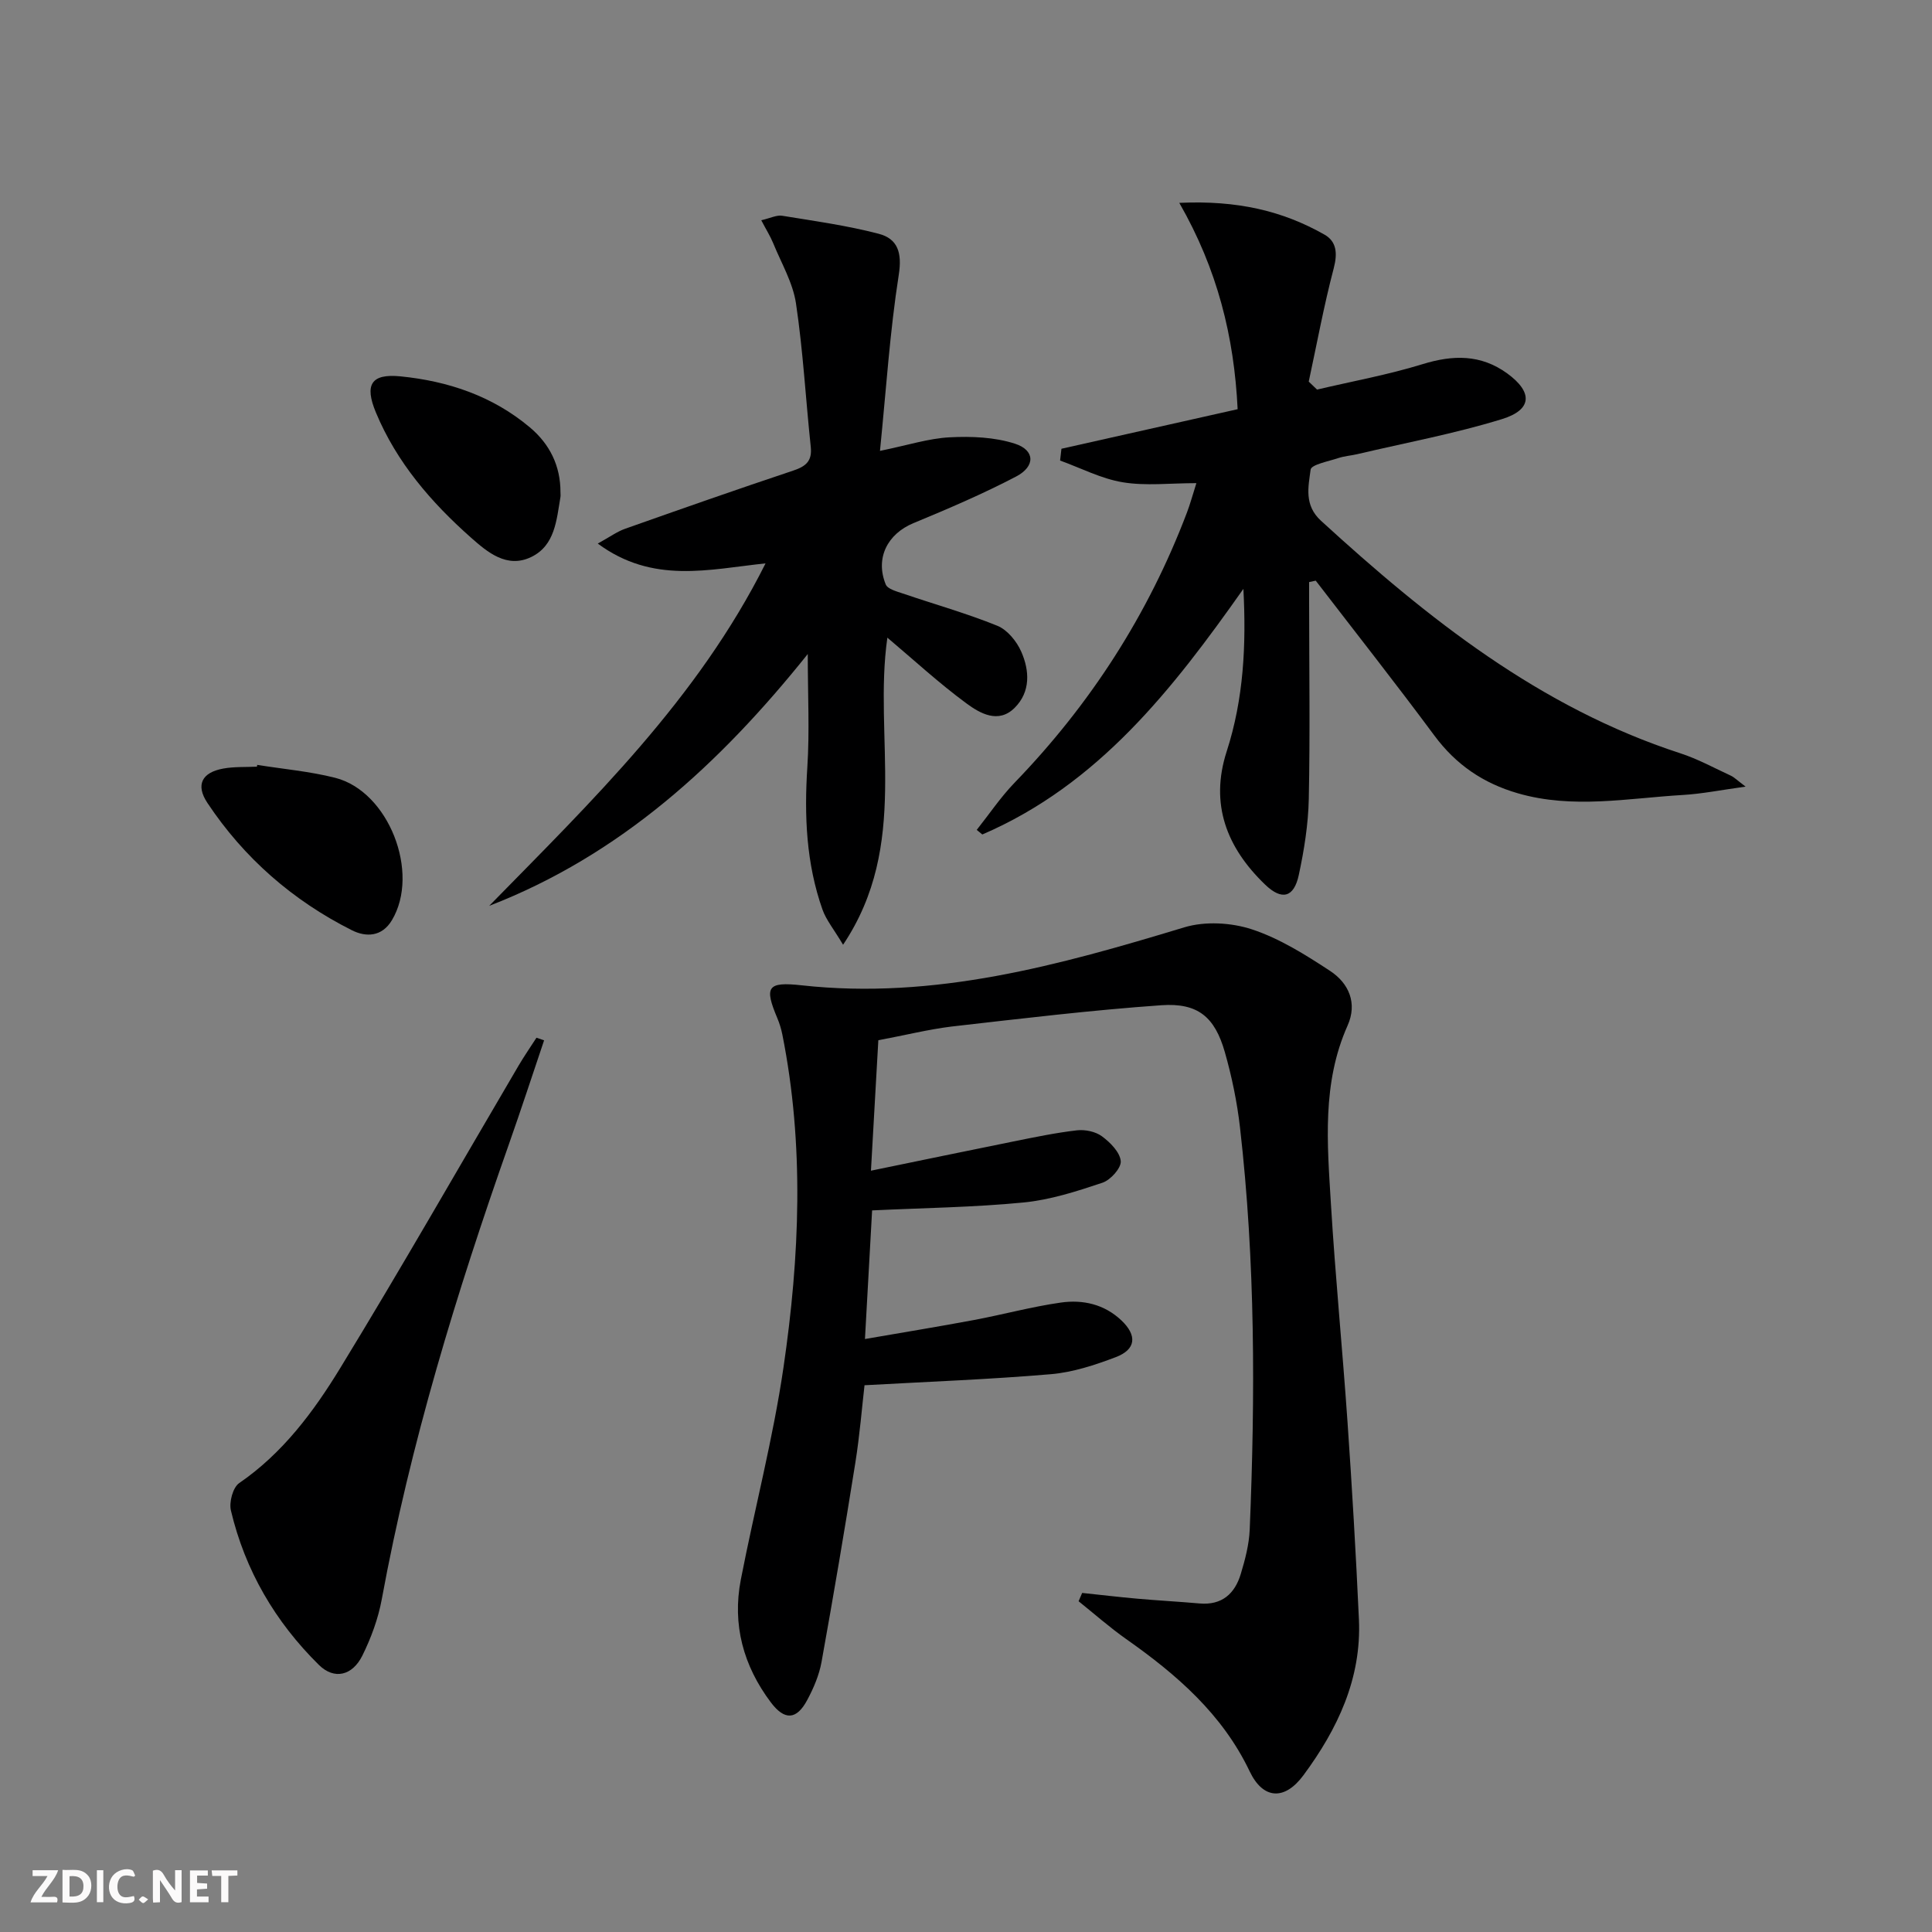
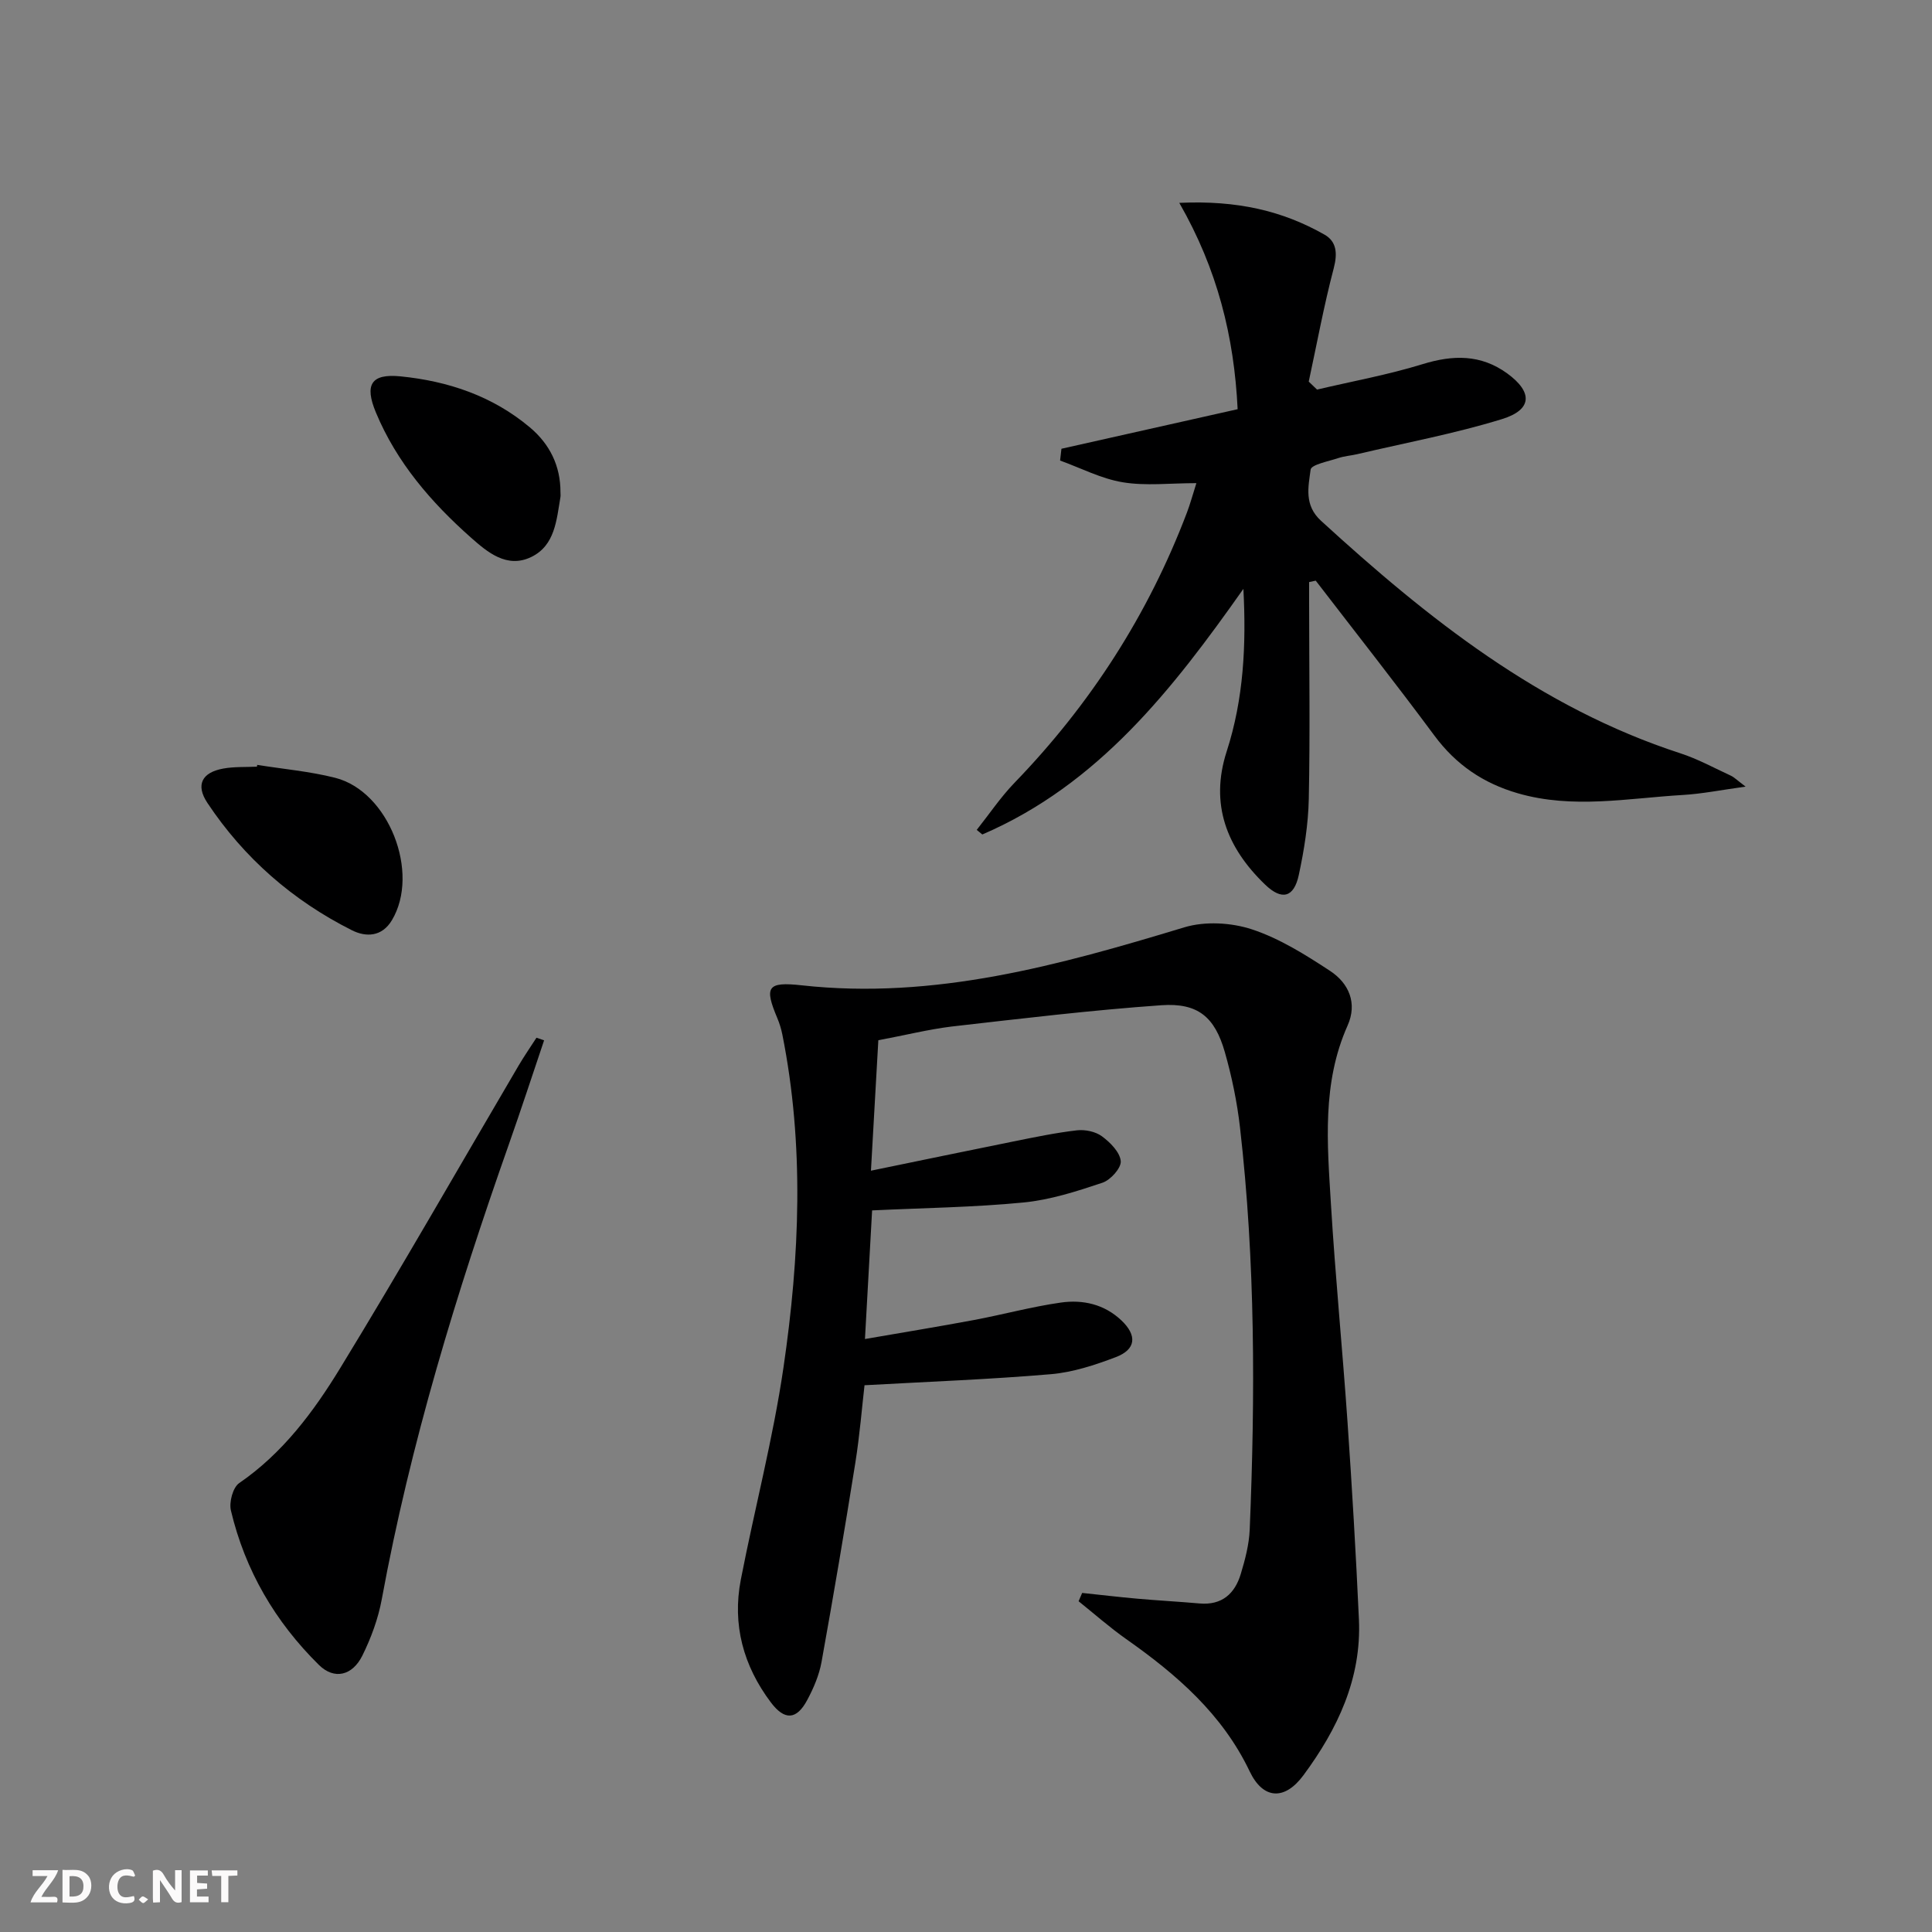
<svg xmlns="http://www.w3.org/2000/svg" enable-background="new 0 0 400 400" viewBox="0 0 400 400">
  <rect x="0" y="0" width="400" height="400" fill="#808080" stroke="none" />
  <g fill="#fbfafa">
    <path d="m37.59 393.81c-.92.31-1.52.05-2-.78-.7-1.2-1.52-2.34-2.47-3.78v4.59c-.55.03-.95.05-1.41.07-.03-.37-.06-.64-.06-.91 0-1.91 0-3.81 0-5.7 1.13-.41 1.77-.03 2.29.91.62 1.11 1.38 2.14 2.31 3.19v-4.2h1.35v6.61z" />
    <path d="m12.94 393.88v-6.75c1.9.19 3.93-.54 5.37 1.29.8 1.01.78 2.88.03 3.97-1.37 1.97-3.4 1.51-5.4 1.49m1.45-1.22c2.04.12 2.92-.58 2.89-2.21-.03-1.51-.98-2.19-2.89-2z" />
    <path d="m11.81 393.87h-5.49c.68-2.18 2.47-3.48 3.51-5.45h-3.08v-1.21h5.29c-.71 2.13-2.44 3.48-3.47 5.51.86 0 1.63.04 2.39-.01.79-.05 1.14.21.85 1.16" />
    <path d="m39.33 393.86v-6.61h3.7v1.07h-2.22v1.52c.68.04 1.34.09 2.07.13v1.07c-.72.05-1.38.09-2.1.14v1.48h2.4v1.19h-3.85z" />
    <path d="m27.71 388.56c-1.15-.3-2.46-.61-3.1.64-.37.73-.41 1.93-.06 2.67.63 1.35 1.99.93 3.17.68.35.94-.01 1.32-.93 1.46-1.62.25-3.05-.27-3.76-1.48-.73-1.25-.6-3.03.31-4.17.88-1.11 2.71-1.7 4-1.16.32.13.44.74.65 1.12-.1.08-.19.16-.28.24" />
    <path d="m49.15 387.24v1.07c-.59.02-1.17.05-1.87.08v5.44h-1.48v-5.44h-1.85c-.05-.4-.08-.73-.13-1.15z" />
-     <path d="m20.06 387.21h1.33v6.62h-1.33z" />
    <path d="m30.68 393.25c-.49.38-.8.79-1.05.76-.32-.05-.6-.45-.9-.7.26-.24.51-.64.8-.67.29-.04.62.3 1.15.61" />
  </g>
  <path d="m181.85 215.37c-.5 8.78-.98 17.33-1.53 27.01 10.19-2.09 19.83-4.11 29.48-6.05 4.37-.88 8.76-1.8 13.18-2.31 1.69-.19 3.85.26 5.18 1.25 1.71 1.26 3.71 3.28 3.88 5.13.12 1.42-2.11 3.91-3.79 4.47-5.31 1.78-10.79 3.55-16.33 4.09-10.24 1-20.58 1.13-31.36 1.64-.46 8.37-.94 16.92-1.48 26.63 7.77-1.35 15.17-2.55 22.54-3.93 6.03-1.13 11.97-2.76 18.03-3.62 4.53-.64 8.96.33 12.51 3.68 3.3 3.12 3.07 6.03-1.17 7.63-4.3 1.63-8.85 3.13-13.4 3.52-12.53 1.07-25.11 1.54-38.6 2.29-.51 4.37-.98 10.28-1.91 16.11-2.19 13.75-4.52 27.48-6.99 41.18-.49 2.72-1.64 5.41-2.95 7.86-2.21 4.15-4.69 4.31-7.56.49-5.67-7.55-8.01-16.07-6.2-25.4 2.85-14.66 6.67-29.16 8.83-43.91 3.36-22.93 4.35-46-.24-68.97-.23-1.13-.57-2.26-1.02-3.33-2.72-6.47-2.17-7.63 5.03-6.83 27.51 3.03 53.34-4.17 79.2-12 4.29-1.3 9.72-1 14.01.41 5.74 1.89 11.09 5.26 16.21 8.62 3.87 2.55 5.67 6.67 3.6 11.31-5.32 11.92-4.2 24.44-3.45 36.86.91 15.09 2.4 30.15 3.44 45.23.94 13.61 1.74 27.22 2.36 40.85.56 12.26-4.43 22.72-11.49 32.27-3.91 5.29-8.36 4.99-11.12-.79-5.67-11.89-15.13-20.06-25.59-27.42-3.42-2.41-6.57-5.2-9.84-7.82.25-.57.49-1.15.74-1.72 3.8.4 7.6.85 11.4 1.19 4.3.38 8.61.61 12.92.99 4.6.4 7.28-2.01 8.51-6.08.91-3 1.73-6.13 1.86-9.23 1.15-27.78 1.16-55.56-2.01-83.23-.6-5.26-1.69-10.52-3.14-15.61-2.07-7.25-5.55-10.23-13.11-9.71-14.54 1.02-29.03 2.77-43.52 4.42-4.76.59-9.46 1.77-15.11 2.83z" fill="#000001" />
  <path d="m202.22 171.82c2.6-3.27 4.95-6.78 7.84-9.77 15.7-16.24 27.68-34.83 35.69-55.95.64-1.68 1.11-3.42 1.95-6.07-5.46 0-10.47.61-15.24-.18-4.45-.73-8.66-2.94-12.98-4.5.09-.81.19-1.62.28-2.44 12.12-2.72 24.25-5.44 36.48-8.19-.73-15.04-4.18-28.95-12.08-42.72 12.01-.55 21.38 1.65 30.05 6.57 2.53 1.43 2.73 3.89 1.93 6.95-2.04 7.75-3.49 15.65-5.18 23.49.57.55 1.15 1.1 1.72 1.65 7.29-1.72 14.69-3.06 21.83-5.26 6.31-1.95 12.07-2.06 17.54 1.91 5.32 3.87 5.22 7.52-1.08 9.46-9.8 3.02-19.96 4.9-29.96 7.26-1.29.3-2.65.39-3.9.8-2.05.69-5.62 1.35-5.76 2.4-.47 3.55-1.39 7.35 2.15 10.59 22.11 20.23 45.31 38.68 74.39 48.14 3.61 1.17 6.99 3.03 10.45 4.63.71.33 1.29.93 3.07 2.27-5.1.7-9.03 1.5-12.99 1.73-11.39.67-22.78 2.95-34.17-.35-7.15-2.07-12.8-5.91-17.27-11.94-8.02-10.82-16.36-21.4-24.57-32.08-.46.1-.92.19-1.37.29v4.44c.01 13.49.21 26.98-.07 40.46-.11 5.27-.96 10.58-2.07 15.75-1.01 4.7-3.52 5.31-6.98 1.98-7.92-7.62-11.48-16.62-7.95-27.56 3.52-10.88 4.07-22.06 3.46-33.66-14.62 20.74-30.01 40.5-54.05 50.85-.4-.31-.78-.63-1.16-.95z" fill="#000001" />
-   <path d="m157.61 45.6c1.91-.44 3.2-1.12 4.34-.93 6.69 1.09 13.43 2.02 19.97 3.73 3.94 1.03 4.88 3.9 4.16 8.5-1.84 11.73-2.6 23.63-3.89 36.45 5.82-1.19 10.1-2.59 14.45-2.81 4.49-.23 9.27-.04 13.49 1.32 4.17 1.34 4.27 4.69.26 6.79-6.89 3.61-14.08 6.68-21.27 9.66-5.36 2.22-7.96 7.22-5.74 12.69.38.95 2.24 1.44 3.51 1.87 6.54 2.23 13.21 4.1 19.6 6.69 2.07.84 4 3.21 4.94 5.34 1.74 3.93 1.97 8.33-1.35 11.64-3.37 3.37-7.19 1.15-9.99-.91-5.68-4.18-10.9-9-16.37-13.61-2.95 20.58 4.75 42.79-9.17 63.58-1.95-3.27-3.5-5.13-4.26-7.27-3.38-9.56-3.79-19.43-3.14-29.5.48-7.38.09-14.82.09-23.42-18.28 22.84-38.85 41.64-65.96 52.14 21.24-21.7 43.14-42.79 57.22-70.91-11.73 1.23-23.32 4.34-34.74-4.1 2.48-1.36 3.99-2.48 5.68-3.07 11.58-4.1 23.17-8.16 34.82-12.05 2.59-.87 3.91-1.96 3.6-4.89-1.05-9.9-1.59-19.88-3.06-29.71-.64-4.29-3.03-8.33-4.71-12.45-.6-1.47-1.46-2.82-2.48-4.77z" fill="#000001" />
  <path d="m112.65 215.39c-2.42 7.17-4.77 14.36-7.28 21.49-10.87 30.83-20.41 62.02-26.33 94.24-.74 4.01-2.21 8-4.02 11.66-2.07 4.16-5.82 5.05-8.99 1.93-9.03-8.9-15.29-19.58-18.22-31.97-.41-1.72.4-4.78 1.71-5.68 9.03-6.2 15.41-14.79 20.93-23.83 12.63-20.67 24.64-41.72 36.92-62.61 1.16-1.97 2.46-3.85 3.7-5.77.53.18 1.05.36 1.58.54z" fill="#000001" />
  <path d="m116.04 101.95c0 .33.05.67-.01.99-.81 4.74-1.12 10.01-6.06 12.39-5.03 2.42-9.08-1.03-12.46-4.02-8.23-7.29-15.38-15.57-19.68-25.9-2.41-5.78-1-8.09 5.08-7.49 9.85.98 19.06 4.06 26.79 10.56 4.13 3.47 6.36 7.98 6.34 13.47z" fill="#000001" />
  <path d="m53.26 158.36c5.39.87 10.88 1.34 16.15 2.68 11.07 2.82 17.61 19.65 11.73 29.48-2.07 3.46-5.37 3.54-8.28 2.08-12.24-6.15-22.32-14.94-29.91-26.35-2.51-3.77-1.13-6.34 3.29-7.13 2.27-.41 4.64-.28 6.96-.39 0-.12.03-.25.06-.37z" fill="#000001" />
</svg>